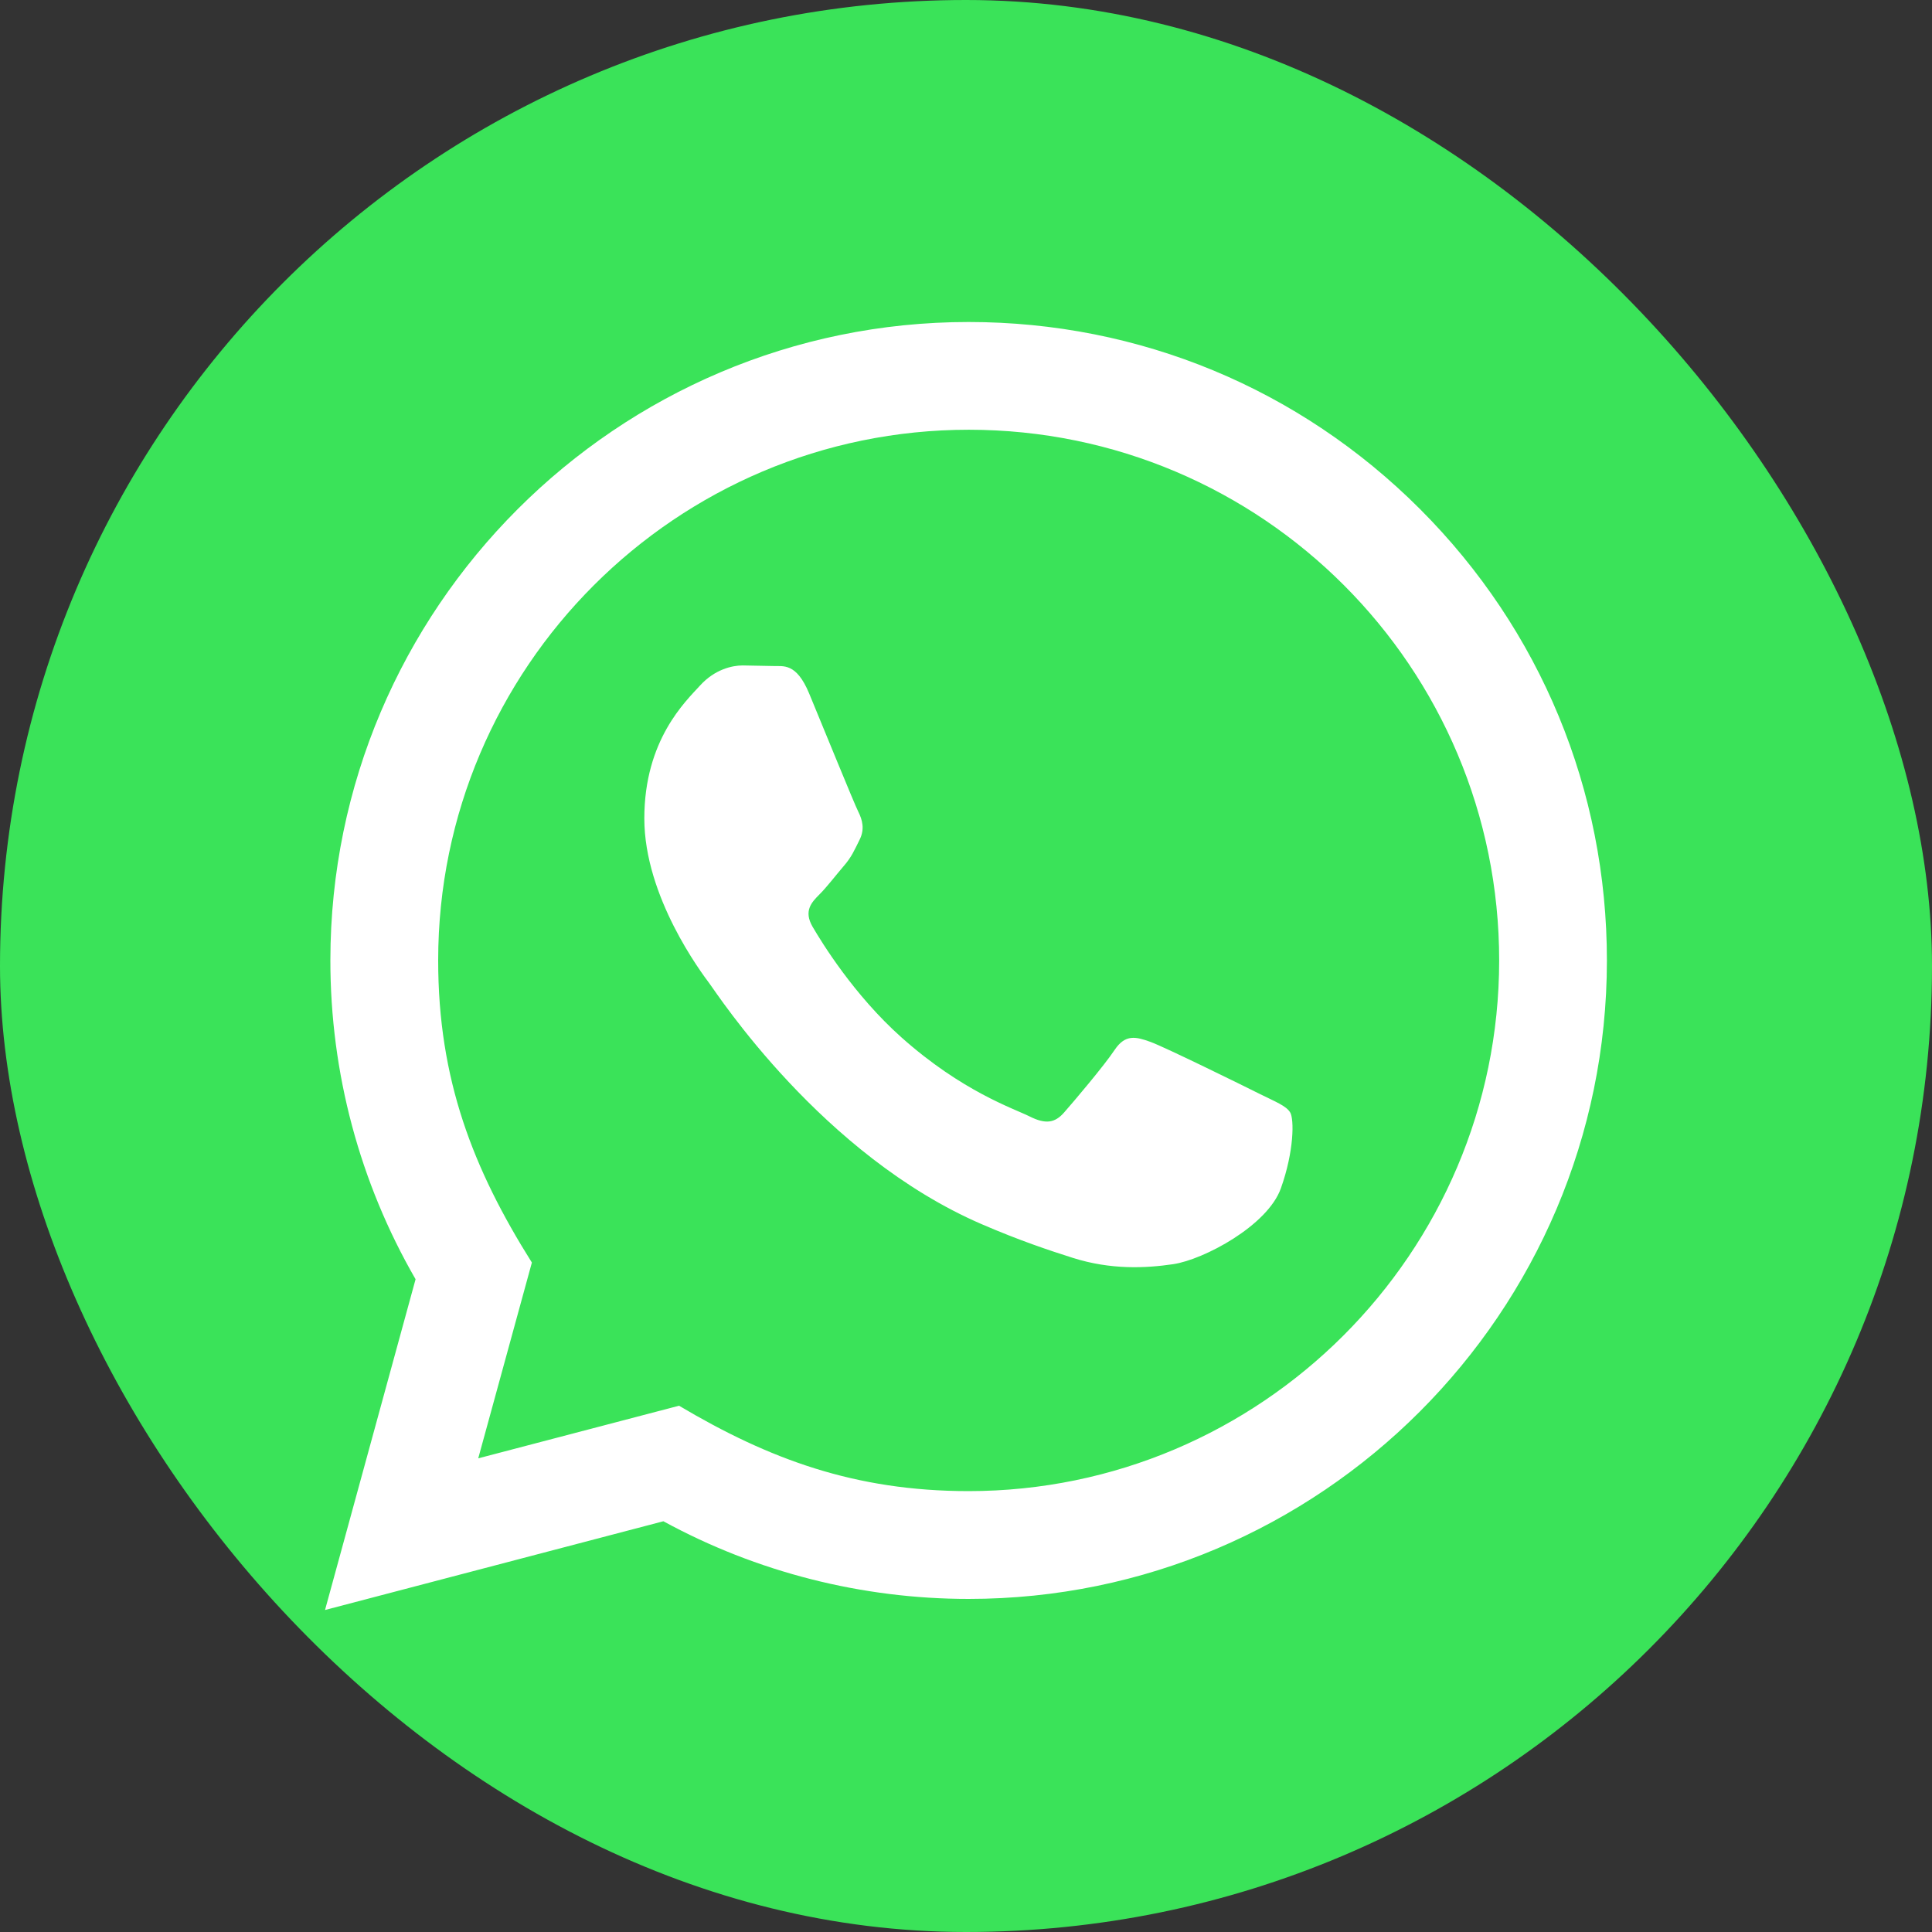
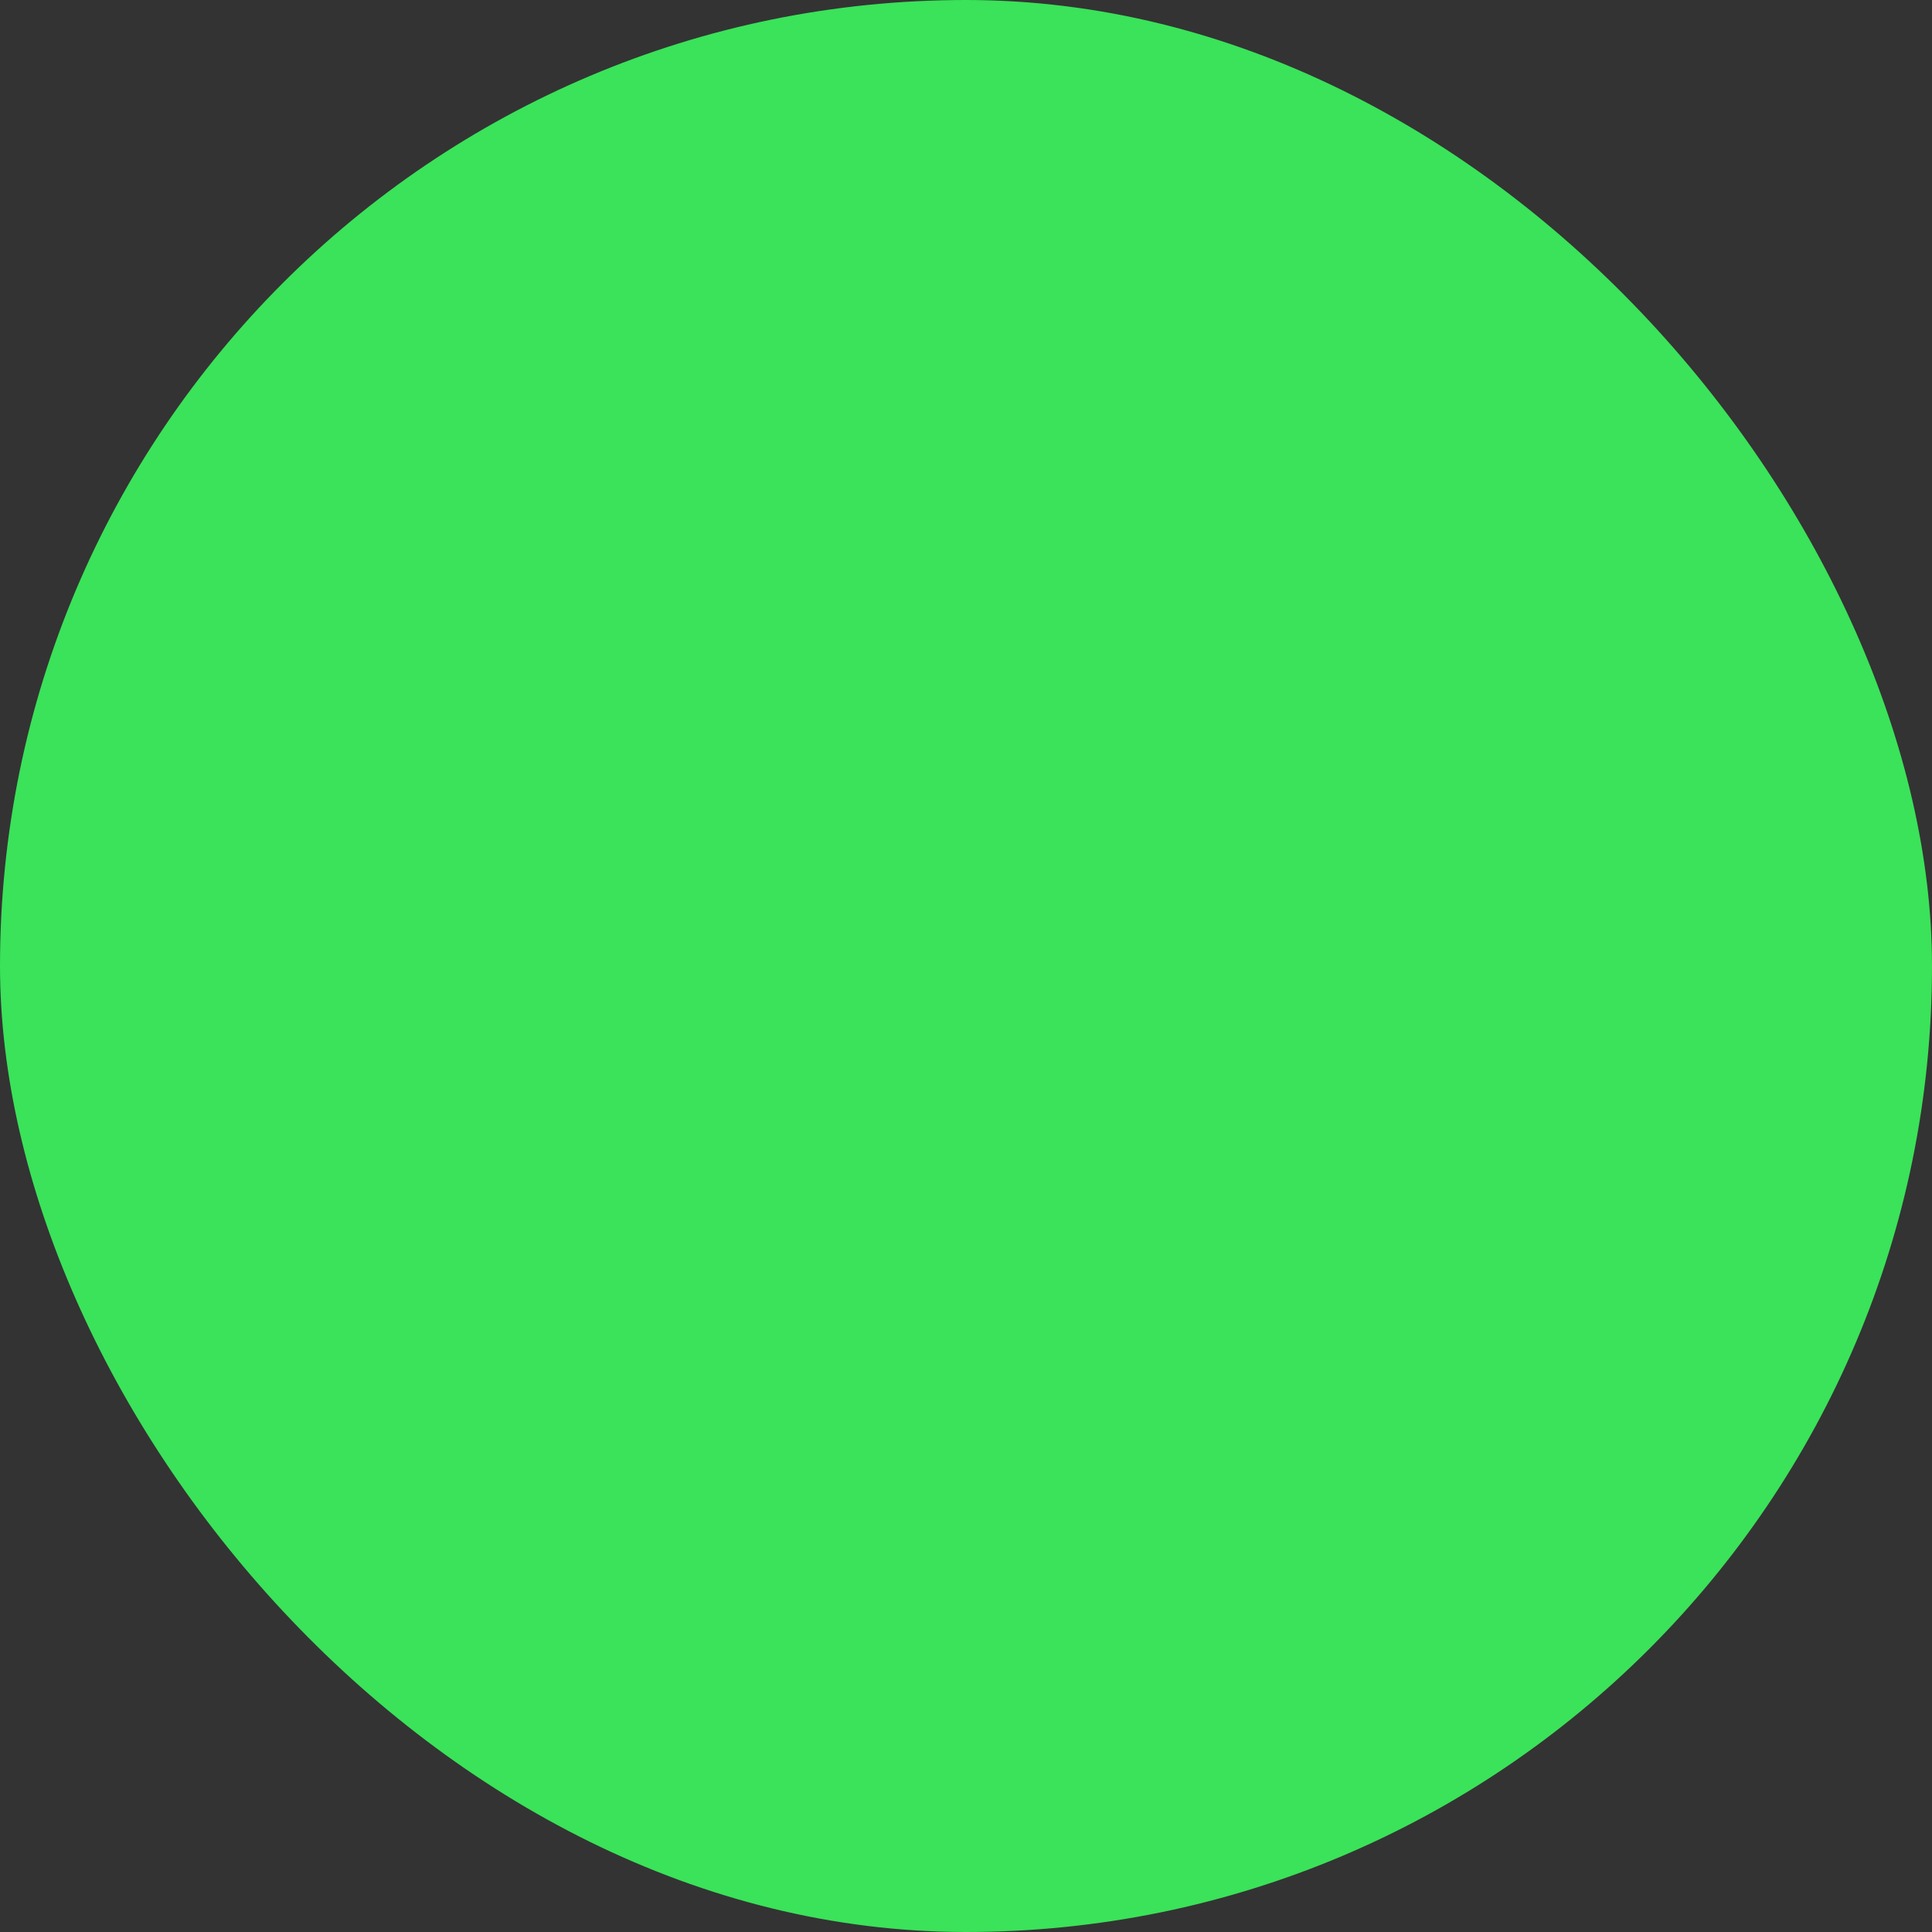
<svg xmlns="http://www.w3.org/2000/svg" width="30" height="30" viewBox="0 0 30 30" fill="none">
  <rect x="0" y="0" width="30" height="30" fill="#333333" stroke="none" />
  <rect width="30" height="30" rx="15" fill="#3AE359" />
  <g clip-path="url(#clip0_3592_6861)">
-     <path d="M5.047 25L6.453 19.864C5.585 18.361 5.129 16.657 5.13 14.909C5.133 9.446 9.579 5 15.041 5C17.692 5.001 20.18 6.033 22.052 7.907C23.923 9.78 24.953 12.27 24.952 14.918C24.949 20.383 20.503 24.828 15.041 24.828C13.383 24.828 11.748 24.412 10.301 23.622L5.047 25ZM10.544 21.828C11.941 22.657 13.274 23.153 15.038 23.154C19.578 23.154 23.276 19.459 23.279 14.917C23.28 10.365 19.599 6.675 15.044 6.673C10.501 6.673 6.805 10.368 6.804 14.91C6.803 16.764 7.346 18.152 8.259 19.605L7.426 22.645L10.544 21.828ZM20.034 17.274C19.972 17.171 19.807 17.109 19.558 16.985C19.311 16.861 18.093 16.262 17.866 16.179C17.639 16.097 17.474 16.055 17.308 16.303C17.143 16.551 16.669 17.109 16.524 17.274C16.38 17.439 16.235 17.46 15.988 17.336C15.74 17.212 14.942 16.951 13.996 16.107C13.26 15.45 12.763 14.639 12.618 14.391C12.474 14.143 12.604 14.009 12.727 13.886C12.838 13.775 12.974 13.597 13.098 13.452C13.224 13.308 13.265 13.205 13.348 13.039C13.431 12.874 13.39 12.729 13.328 12.605C13.265 12.482 12.77 11.262 12.564 10.767C12.363 10.284 12.159 10.349 12.007 10.342L11.532 10.333C11.367 10.333 11.098 10.395 10.872 10.643C10.645 10.892 10.005 11.49 10.005 12.709C10.005 13.928 10.893 15.106 11.016 15.271C11.14 15.436 12.762 17.938 15.246 19.01C15.837 19.265 16.299 19.418 16.658 19.532C17.251 19.72 17.791 19.693 18.218 19.63C18.694 19.559 19.683 19.031 19.889 18.453C20.096 17.873 20.096 17.378 20.034 17.274Z" fill="white" />
-   </g>
+     </g>
  <defs>
    <clipPath id="clip0_3592_6861">
      <rect width="20" height="20" fill="white" transform="translate(5 5)" />
    </clipPath>
  </defs>
</svg>